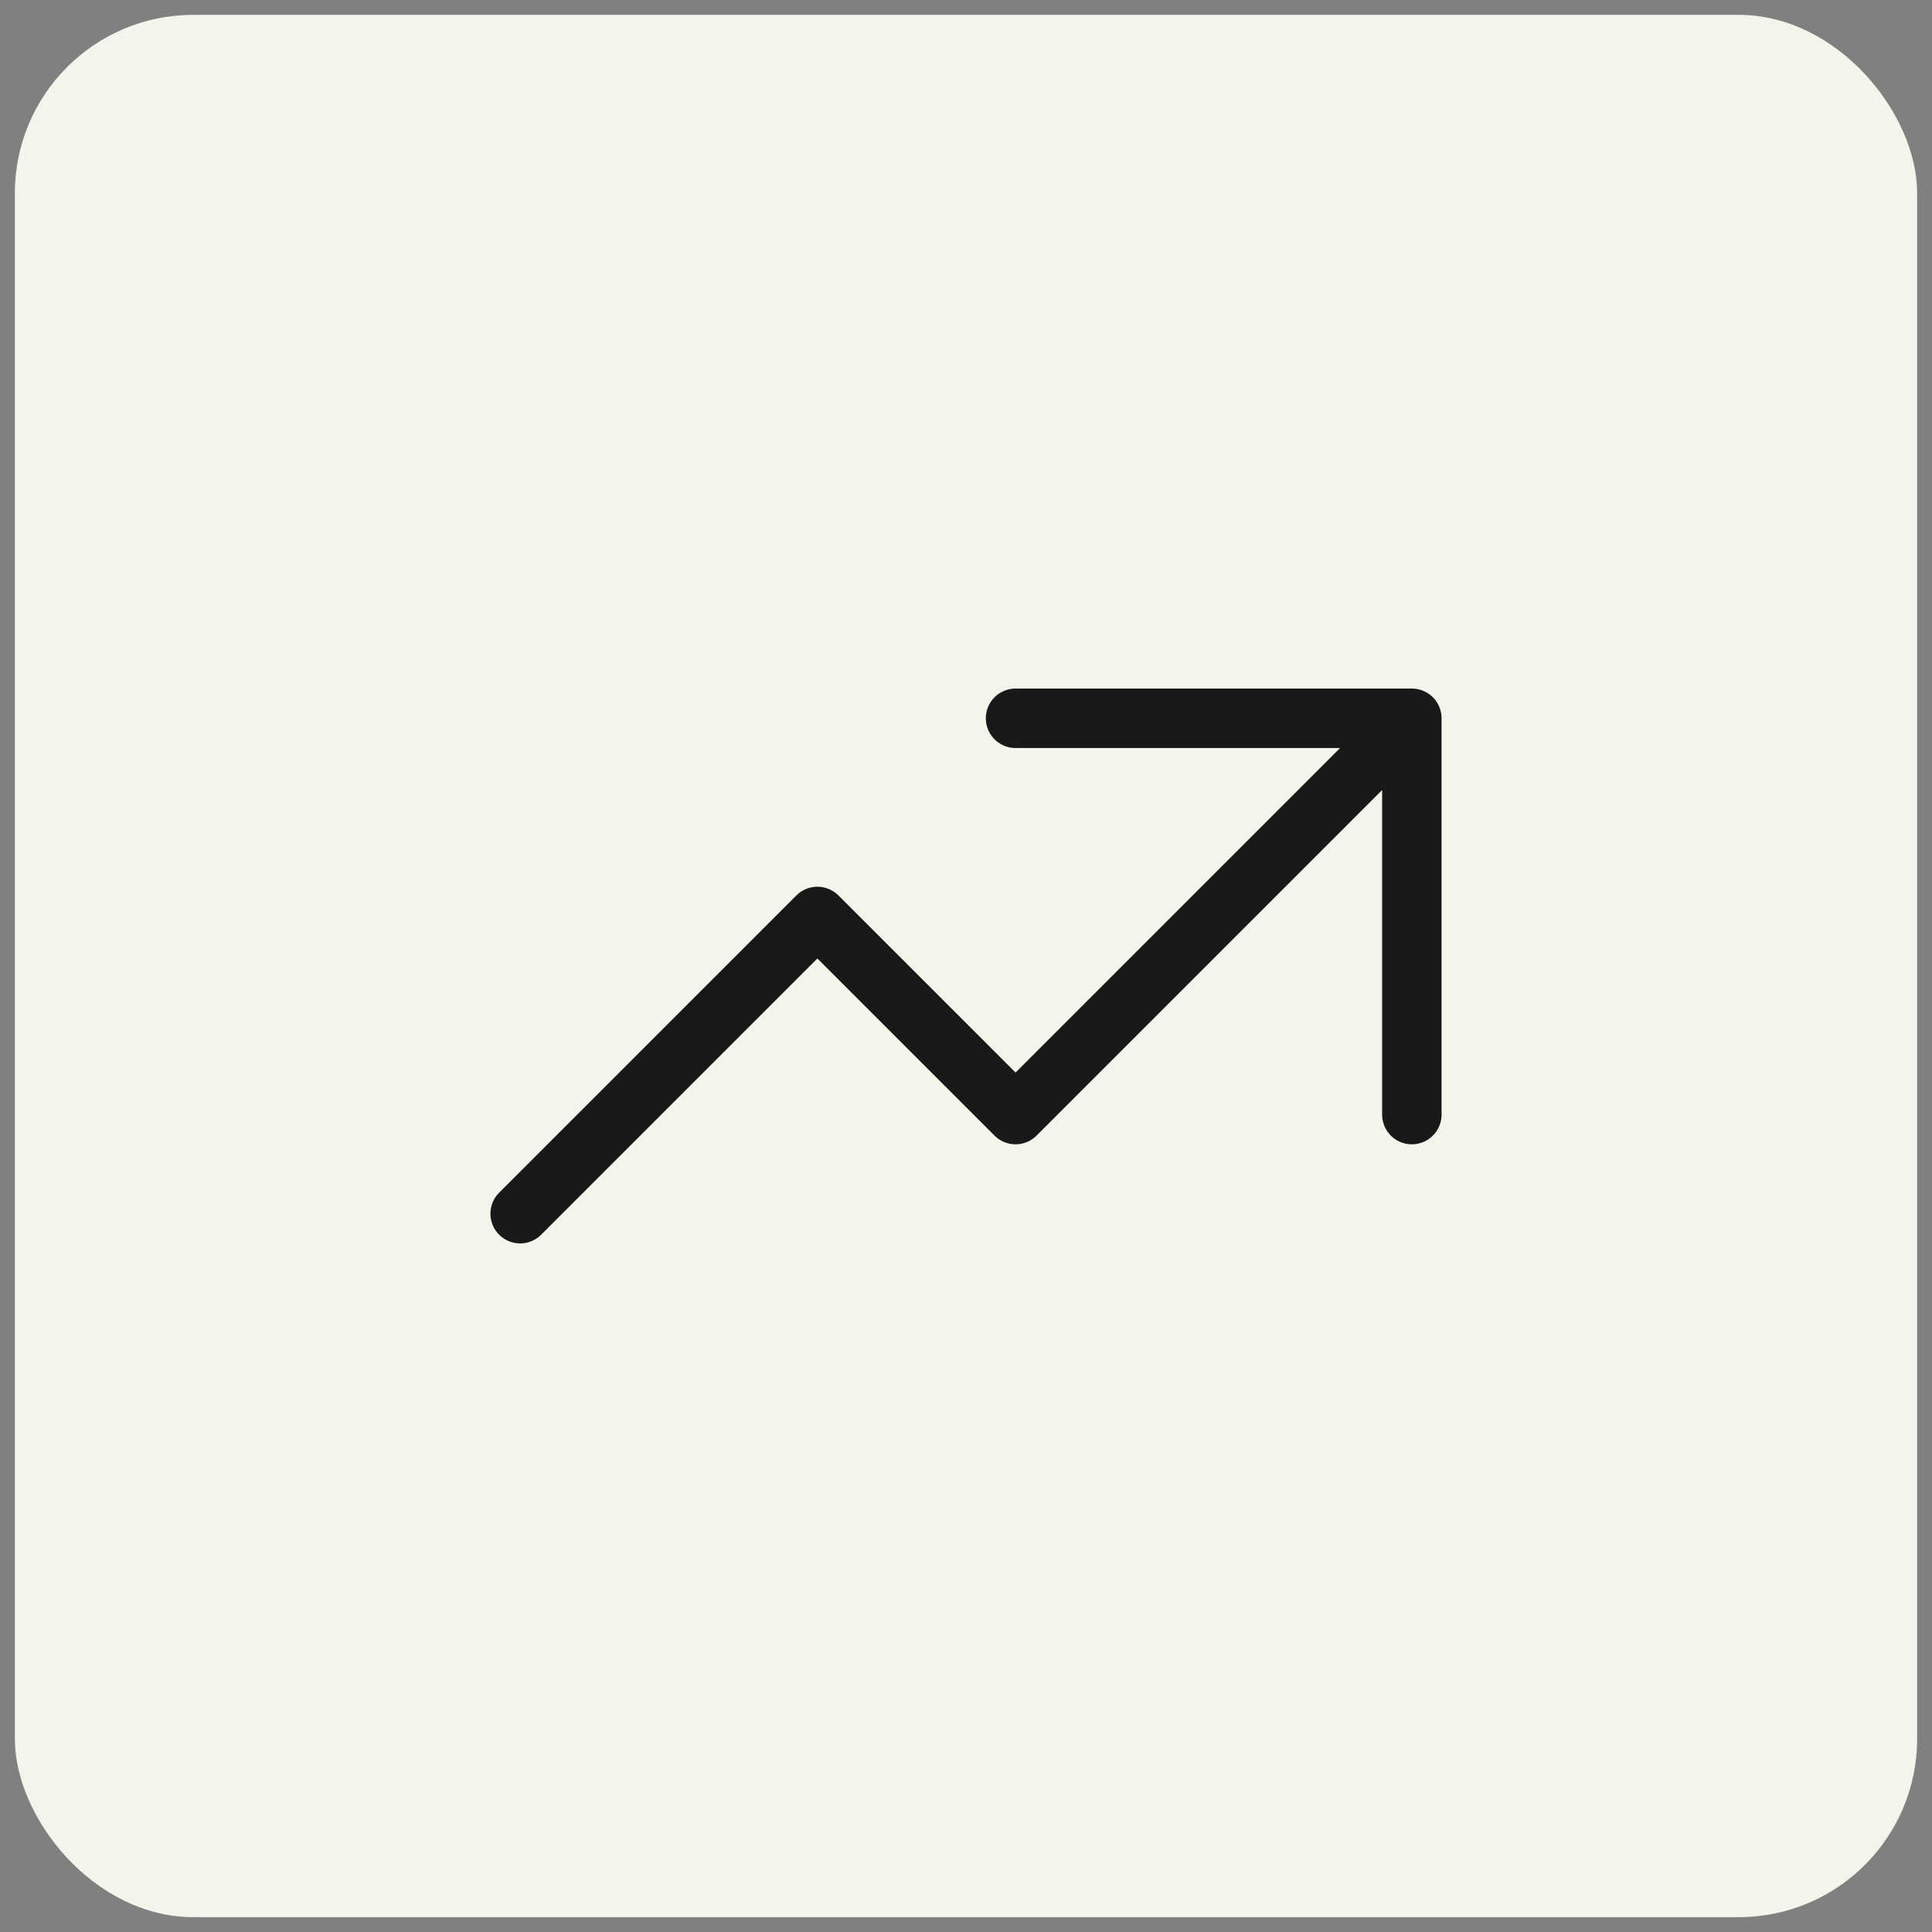
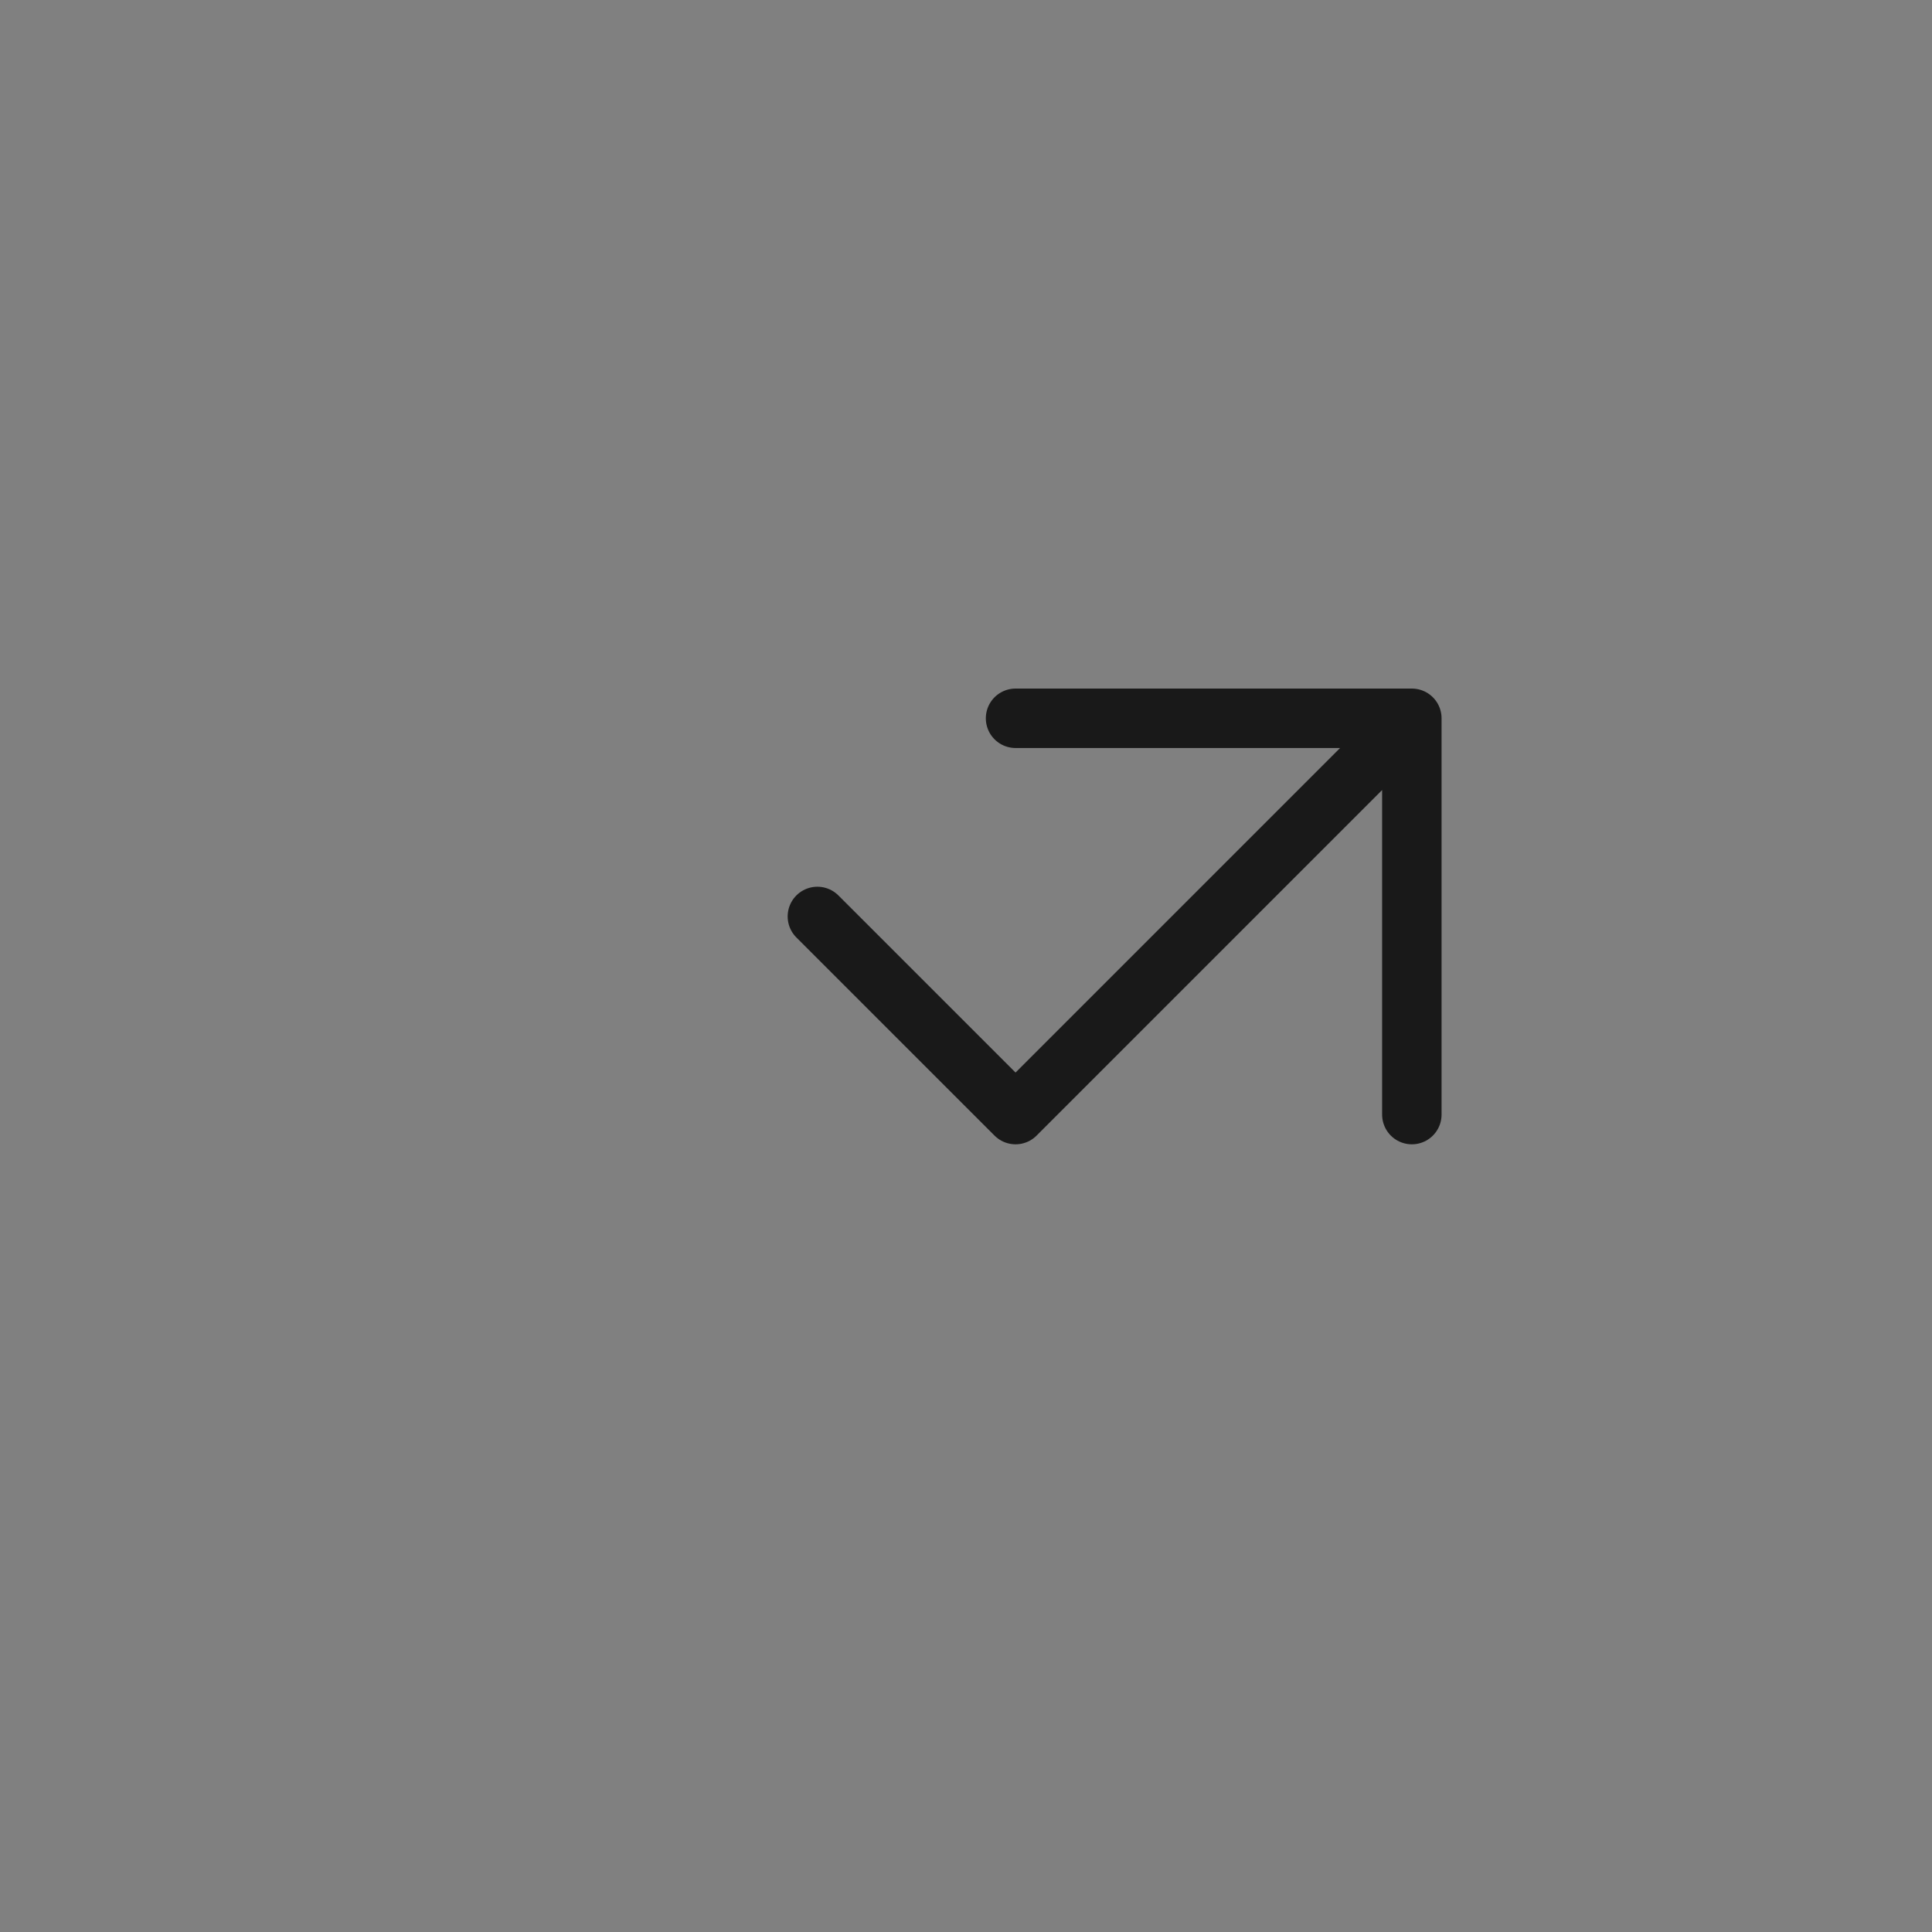
<svg xmlns="http://www.w3.org/2000/svg" width="65" height="65" viewBox="0 0 65 65" fill="none">
  <rect x="0" y="0" width="65" height="65" fill="#808080" stroke="none" />
-   <rect x="0.5" y="0.5" width="64" height="64" rx="6" fill="#F1F5EA" />
-   <path d="M34.167 24.166H47.5M47.5 24.166V37.499M47.5 24.166L34.167 37.499L27.5 30.833L17.5 40.833" stroke="#191919" stroke-width="2" stroke-linecap="round" stroke-linejoin="round" />
+   <path d="M34.167 24.166H47.5M47.5 24.166V37.499M47.5 24.166L34.167 37.499L27.5 30.833" stroke="#191919" stroke-width="2" stroke-linecap="round" stroke-linejoin="round" />
</svg>